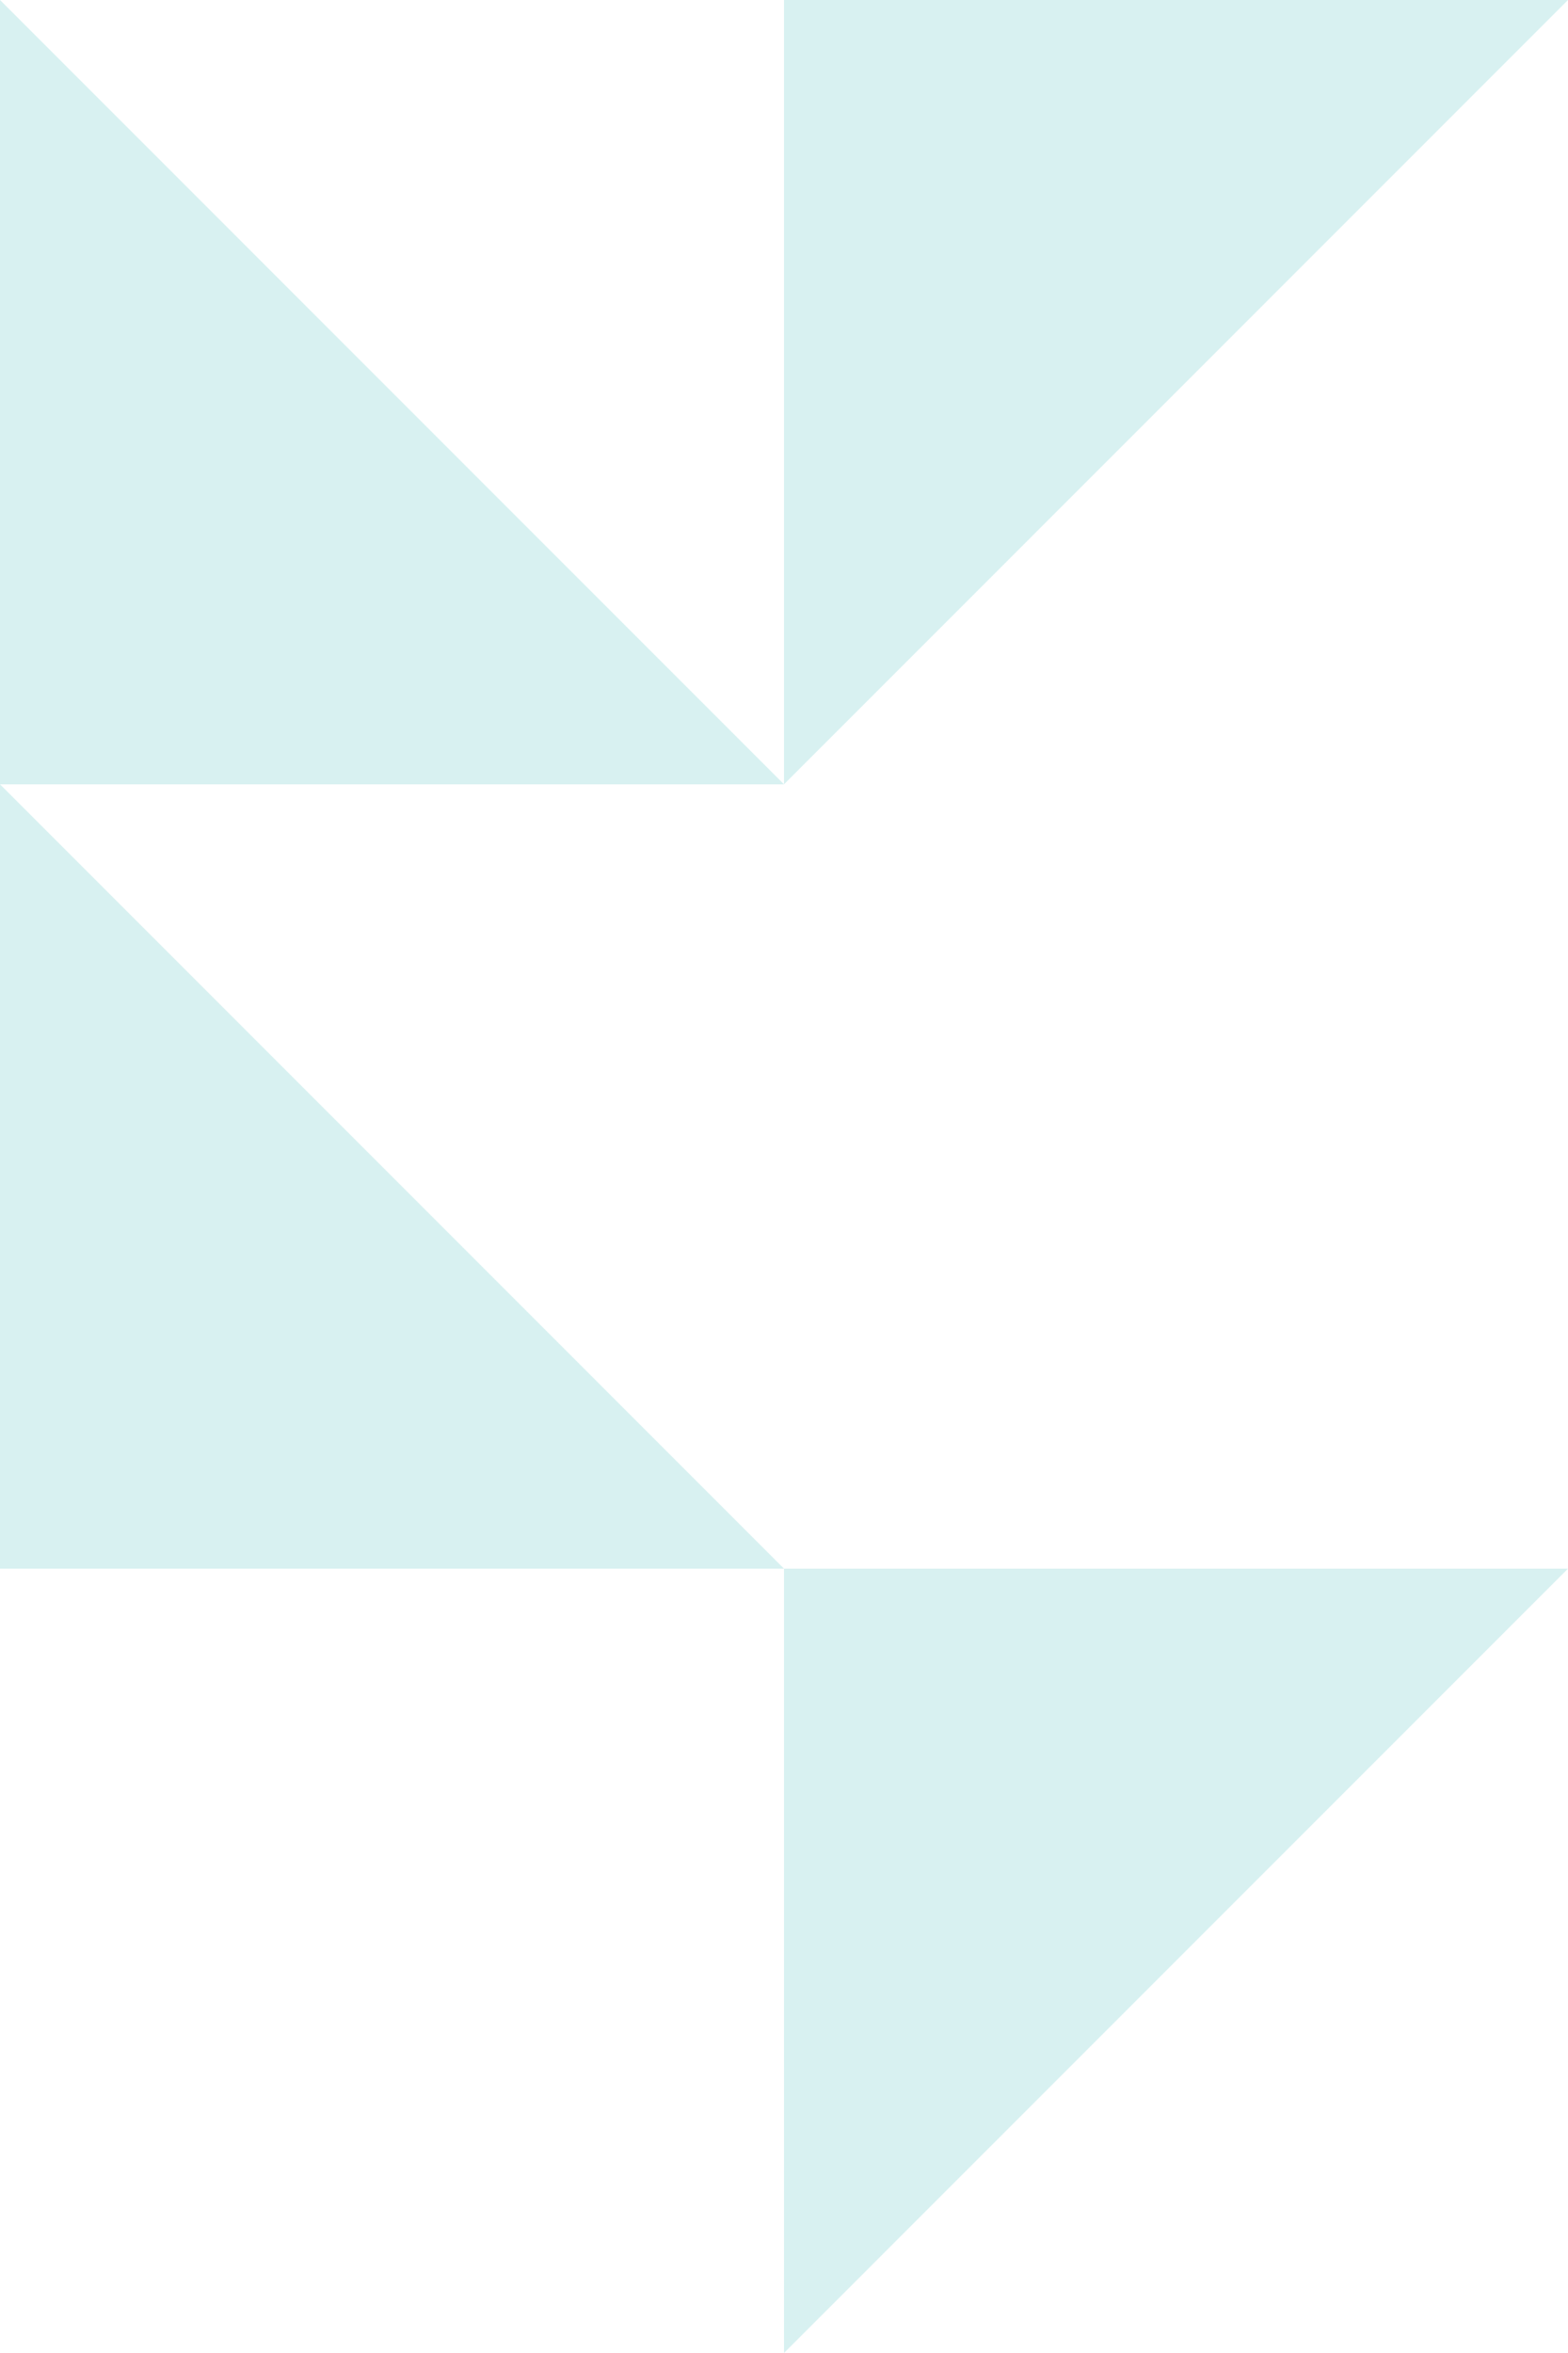
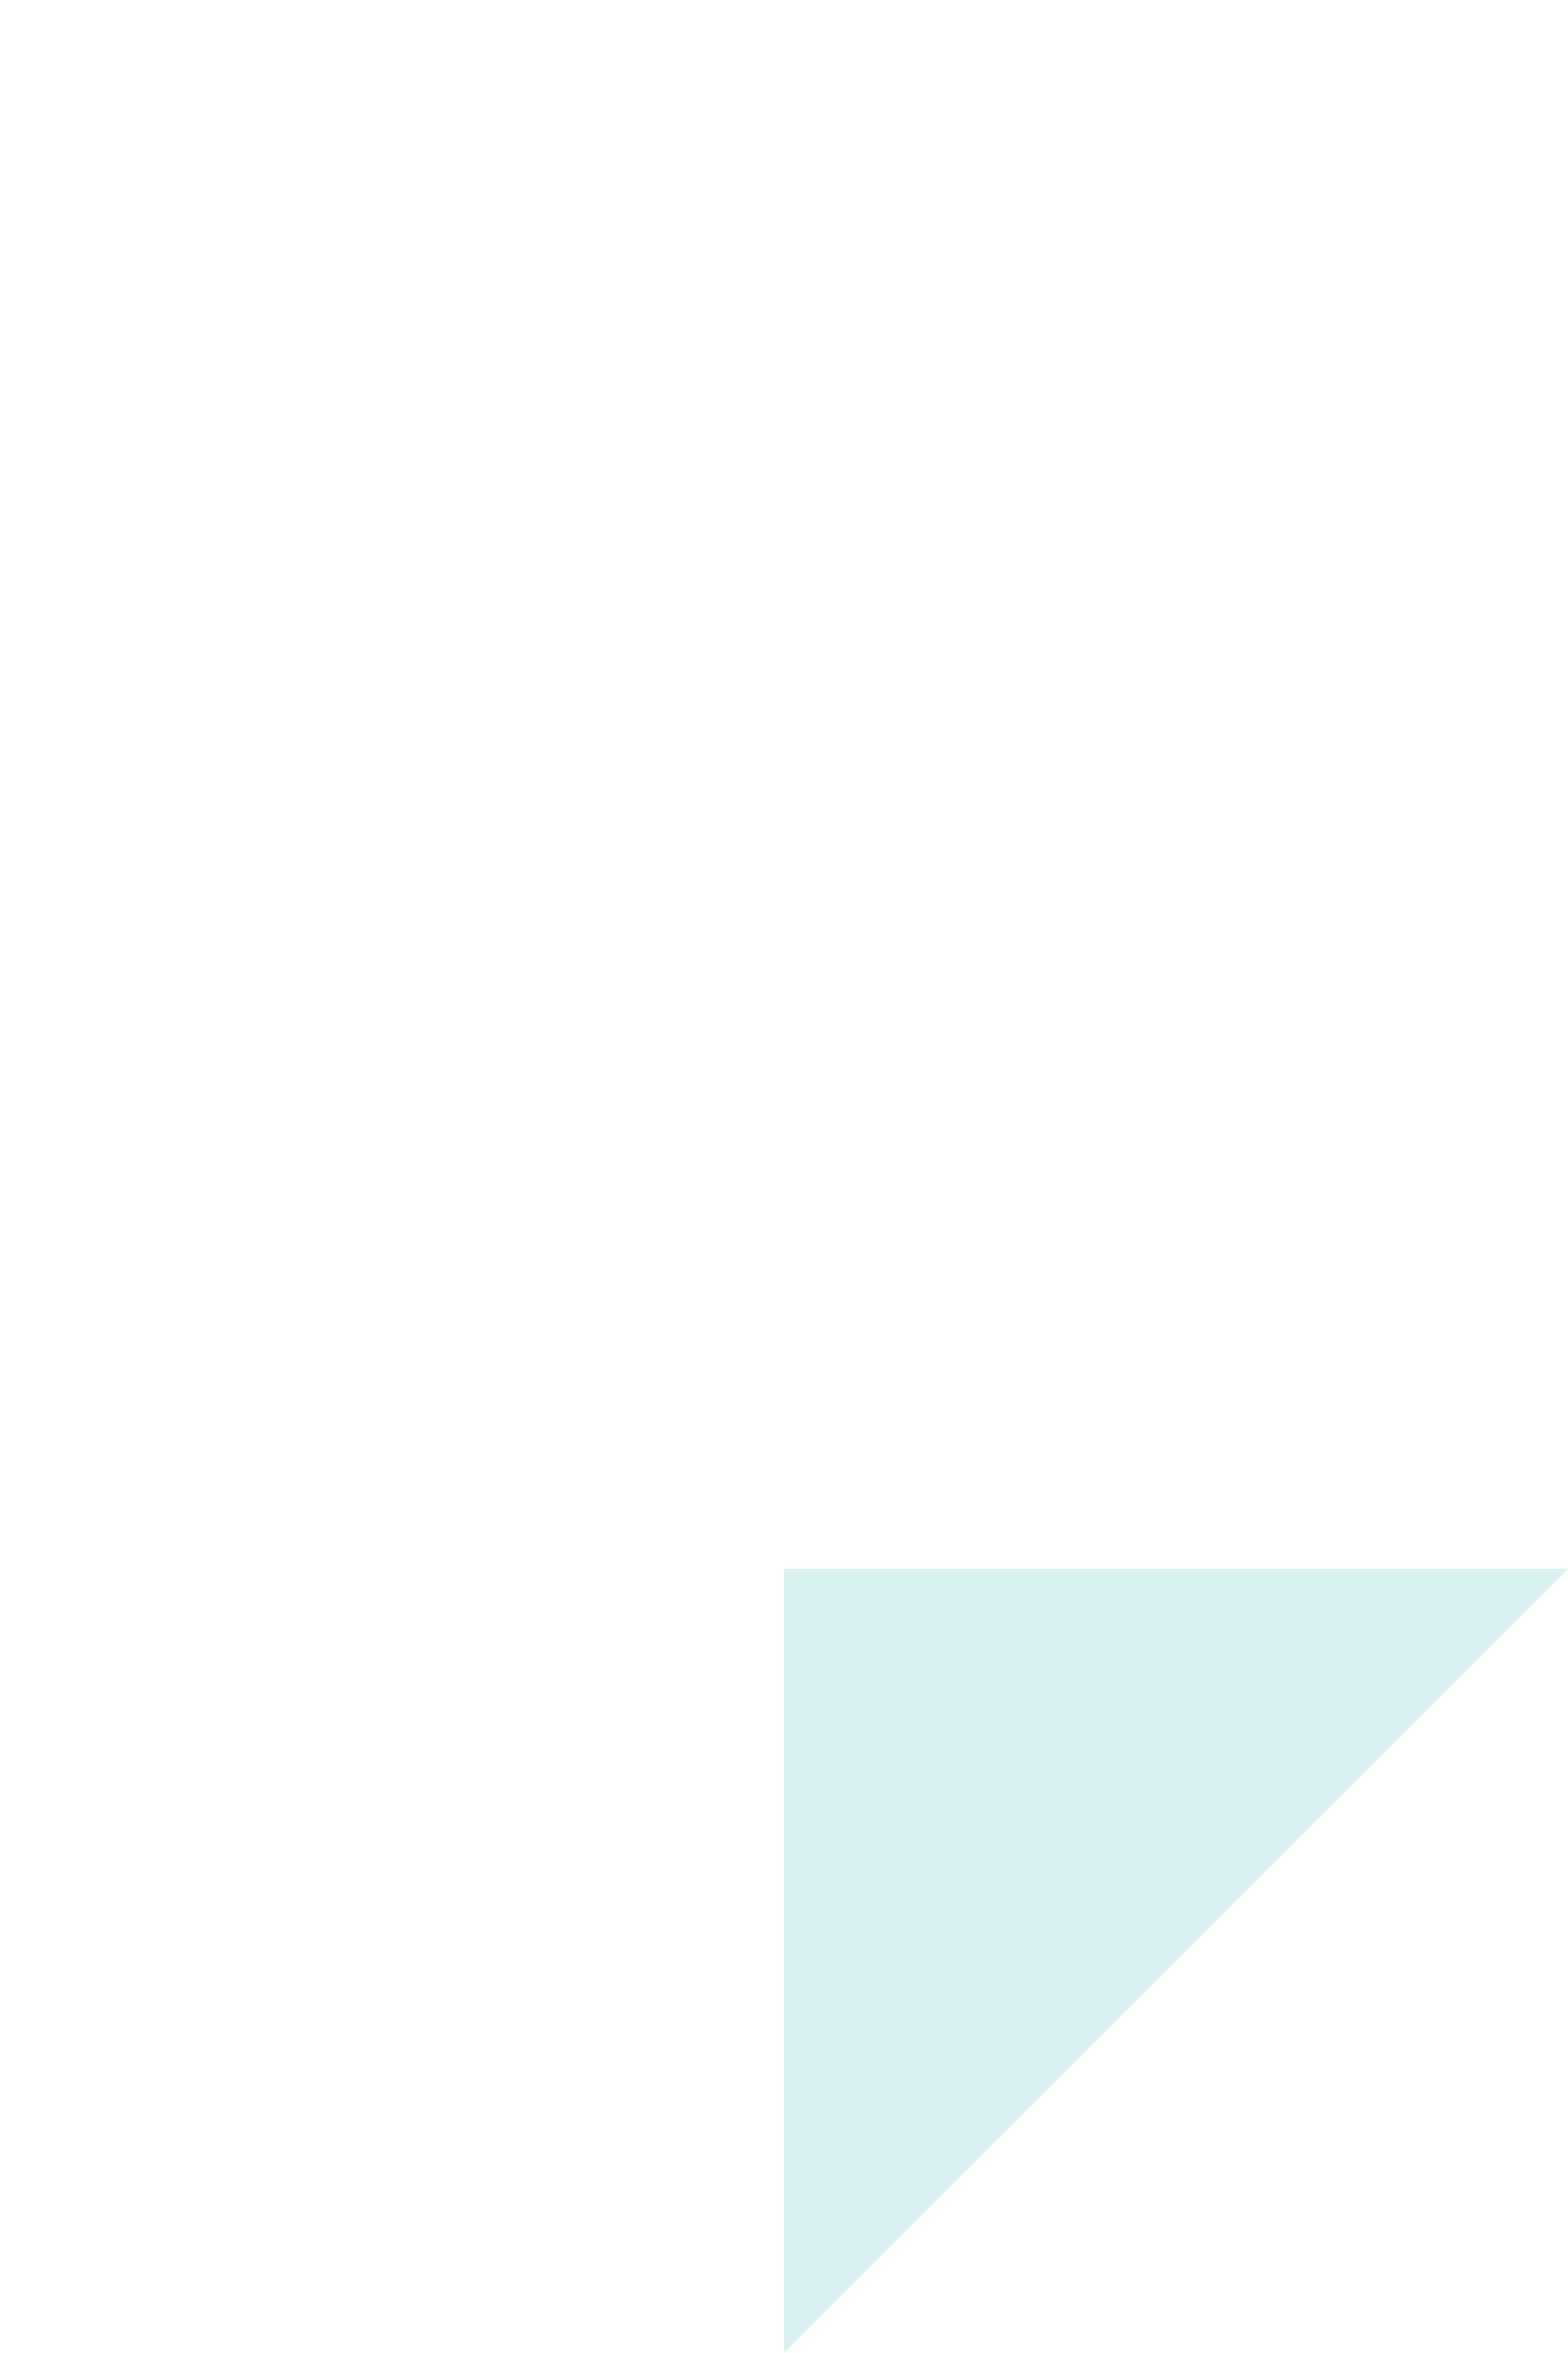
<svg xmlns="http://www.w3.org/2000/svg" xmlns:ns1="http://www.inkscape.org/namespaces/inkscape" xmlns:ns2="http://sodipodi.sourceforge.net/DTD/sodipodi-0.dtd" width="40mm" height="60mm" viewBox="0 0 40 60" version="1.1" id="svg1" xml:space="preserve" ns1:version="1.4 (86a8ad7, 2024-10-11)" ns2:docname="uhly3.svg">
  <ns2:namedview id="namedview1" pagecolor="#ffffff" bordercolor="#666666" borderopacity="1.0" ns1:showpageshadow="2" ns1:pageopacity="0.0" ns1:pagecheckerboard="0" ns1:deskcolor="#d1d1d1" ns1:document-units="mm" ns1:zoom="2.8756734" ns1:cx="133.70781" ns1:cy="90.587478" ns1:window-width="1920" ns1:window-height="1009" ns1:window-x="-8" ns1:window-y="-8" ns1:window-maximized="1" ns1:current-layer="layer1" />
  <defs id="defs1" />
  <g ns1:label="Vrstva 1" ns1:groupmode="layer" id="layer1">
-     <path id="path1" style="fill:#b1e4e3;fill-opacity:0.498;stroke-width:1.11;paint-order:markers stroke fill" d="M 0,40 V 20 l 20,20 z" ns2:nodetypes="cccc" />
    <path id="path2" style="fill:#b1e4e3;fill-opacity:0.498;stroke-width:1.11;paint-order:markers stroke fill" d="M 20,40 H 40 L 20,60 Z" ns2:nodetypes="cccc" />
-     <path id="path3" style="fill:#b1e4e3;fill-opacity:0.498;stroke-width:1.11;paint-order:markers stroke fill" d="M 20,0 H 40 L 20,20 Z" ns2:nodetypes="cccc" />
-     <path id="path6" style="fill:#b1e4e3;fill-opacity:0.498;stroke-width:1.11;paint-order:markers stroke fill" d="M 0,20 V 0 l 20,20 z" ns2:nodetypes="cccc" />
+     <path id="path3" style="fill:#b1e4e3;fill-opacity:0.498;stroke-width:1.11;paint-order:markers stroke fill" d="M 20,0 H 40 Z" ns2:nodetypes="cccc" />
  </g>
</svg>